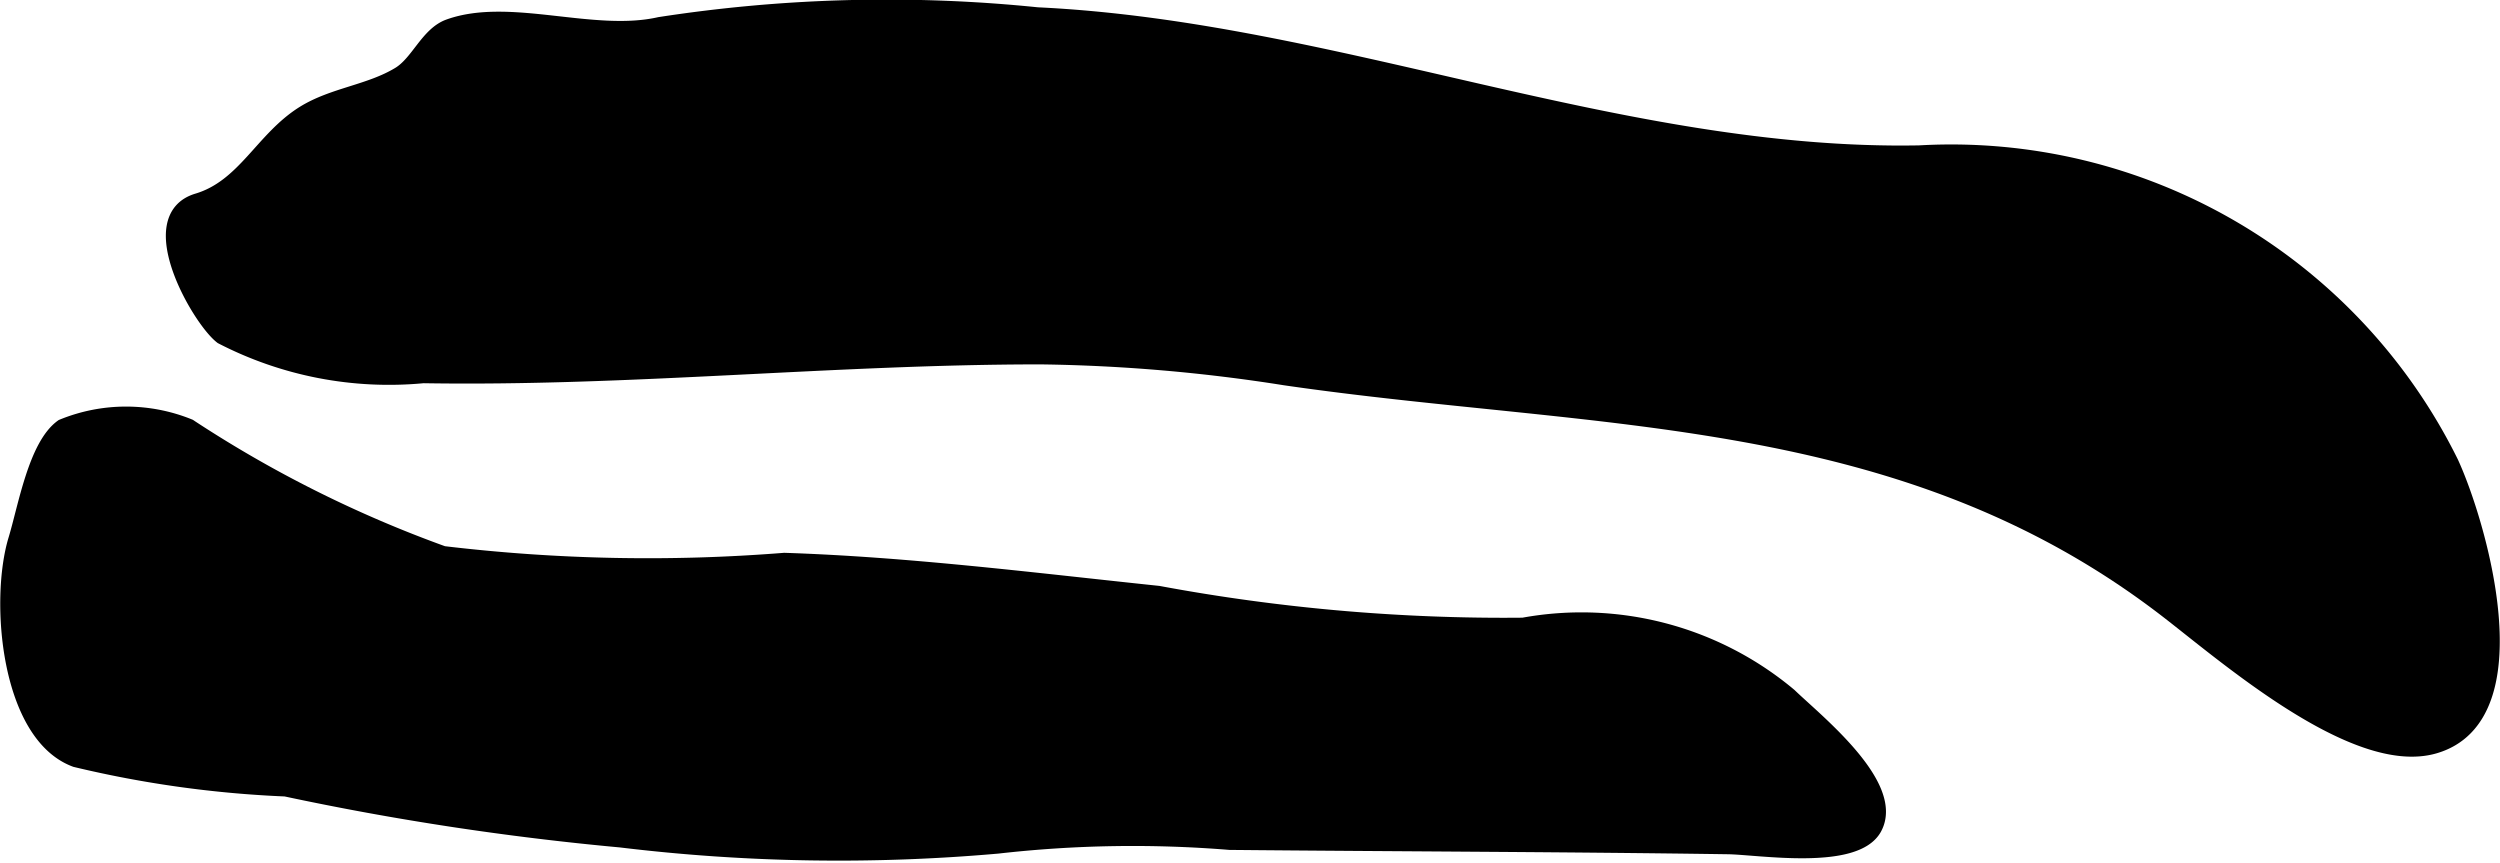
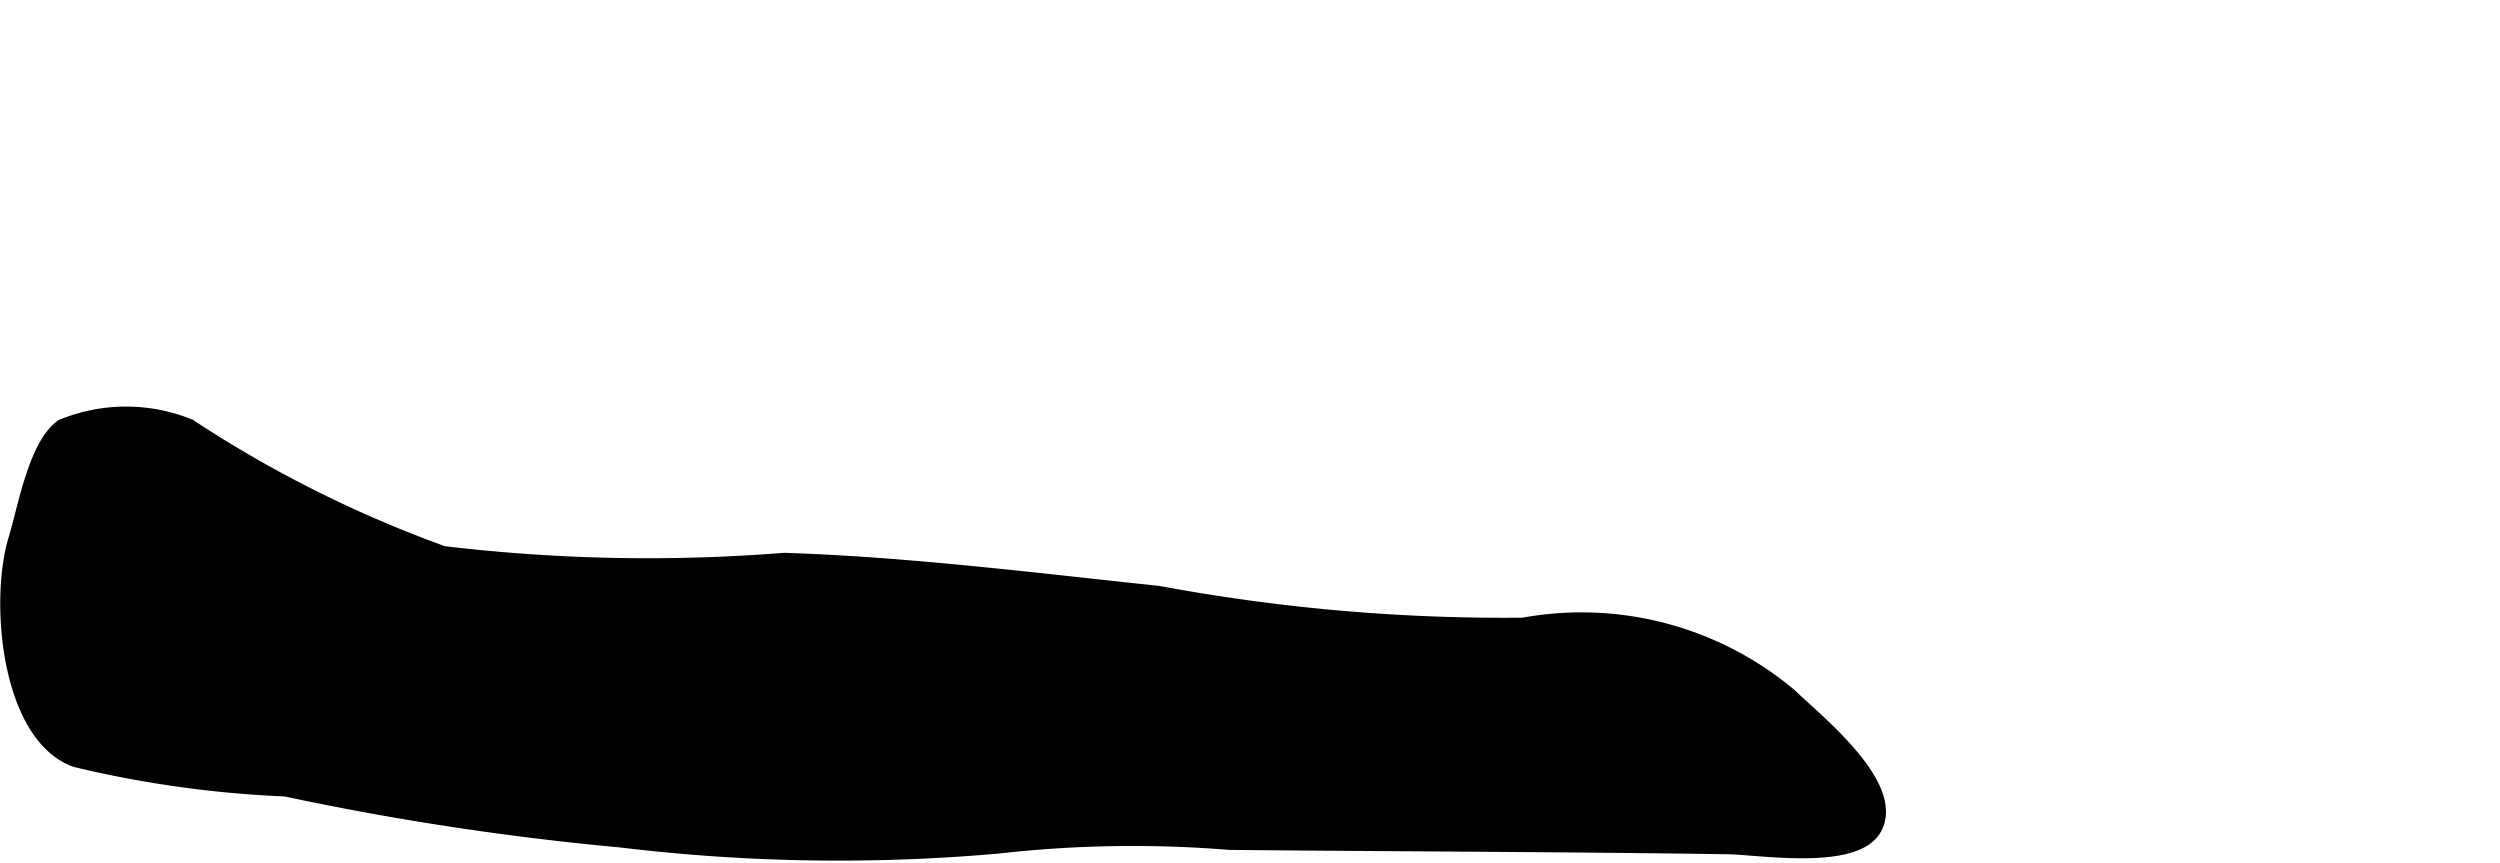
<svg xmlns="http://www.w3.org/2000/svg" version="1.1" width="8.335mm" height="2.877mm" viewBox="0 0 23.626 8.156">
  <defs>
    <style type="text/css">
      .a {
        stroke: #000;
        stroke-miterlimit: 10;
        stroke-width: 0.15px;
      }
    </style>
  </defs>
-   <path class="a" d="M12.143,3.567a16.017,16.017,0,0,0-2.31-.198c-1.944,0-3.891.21-5.834.178a3.438,3.438,0,0,1-1.902-.368c-.209-.16-.765-1.117-.23-1.277.447-.134.615-.586,1.004-.828.278-.173.621-.198.902-.368.182-.11.27-.379.471-.451.571-.205,1.361.123,1.989-.019A14.042,14.042,0,0,1,9.804.144c2.808.133,5.522,1.357,8.335,1.305a5.266,5.266,0,0,1,5.022,2.925c.257.557.803,2.396-.154,2.674-.756.22-2.002-.883-2.554-1.304C17.952,3.834,15.108,3.998,12.143,3.567Z" />
  <path class="a" d="M11.621,7.958a11.321,11.321,0,0,0-2.192.035,17.128,17.128,0,0,1-3.563-.058,27.053,27.053,0,0,1-3.168-.482,10.322,10.322,0,0,1-1.984-.277c-.634-.234-.737-1.502-.562-2.076.092-.303.189-.886.438-1.064a1.582,1.582,0,0,1,1.195-.002A11.409,11.409,0,0,0,4.187,5.236a16.309,16.309,0,0,0,3.225.064c1.181.039,2.36.189,3.534.312a17.845,17.845,0,0,0,3.449.301,3.055,3.055,0,0,1,2.514.664c.244.236,1.019.849.802,1.247-.179.329-1.086.18-1.377.175C14.763,7.976,13.192,7.973,11.621,7.958Z" />
</svg>